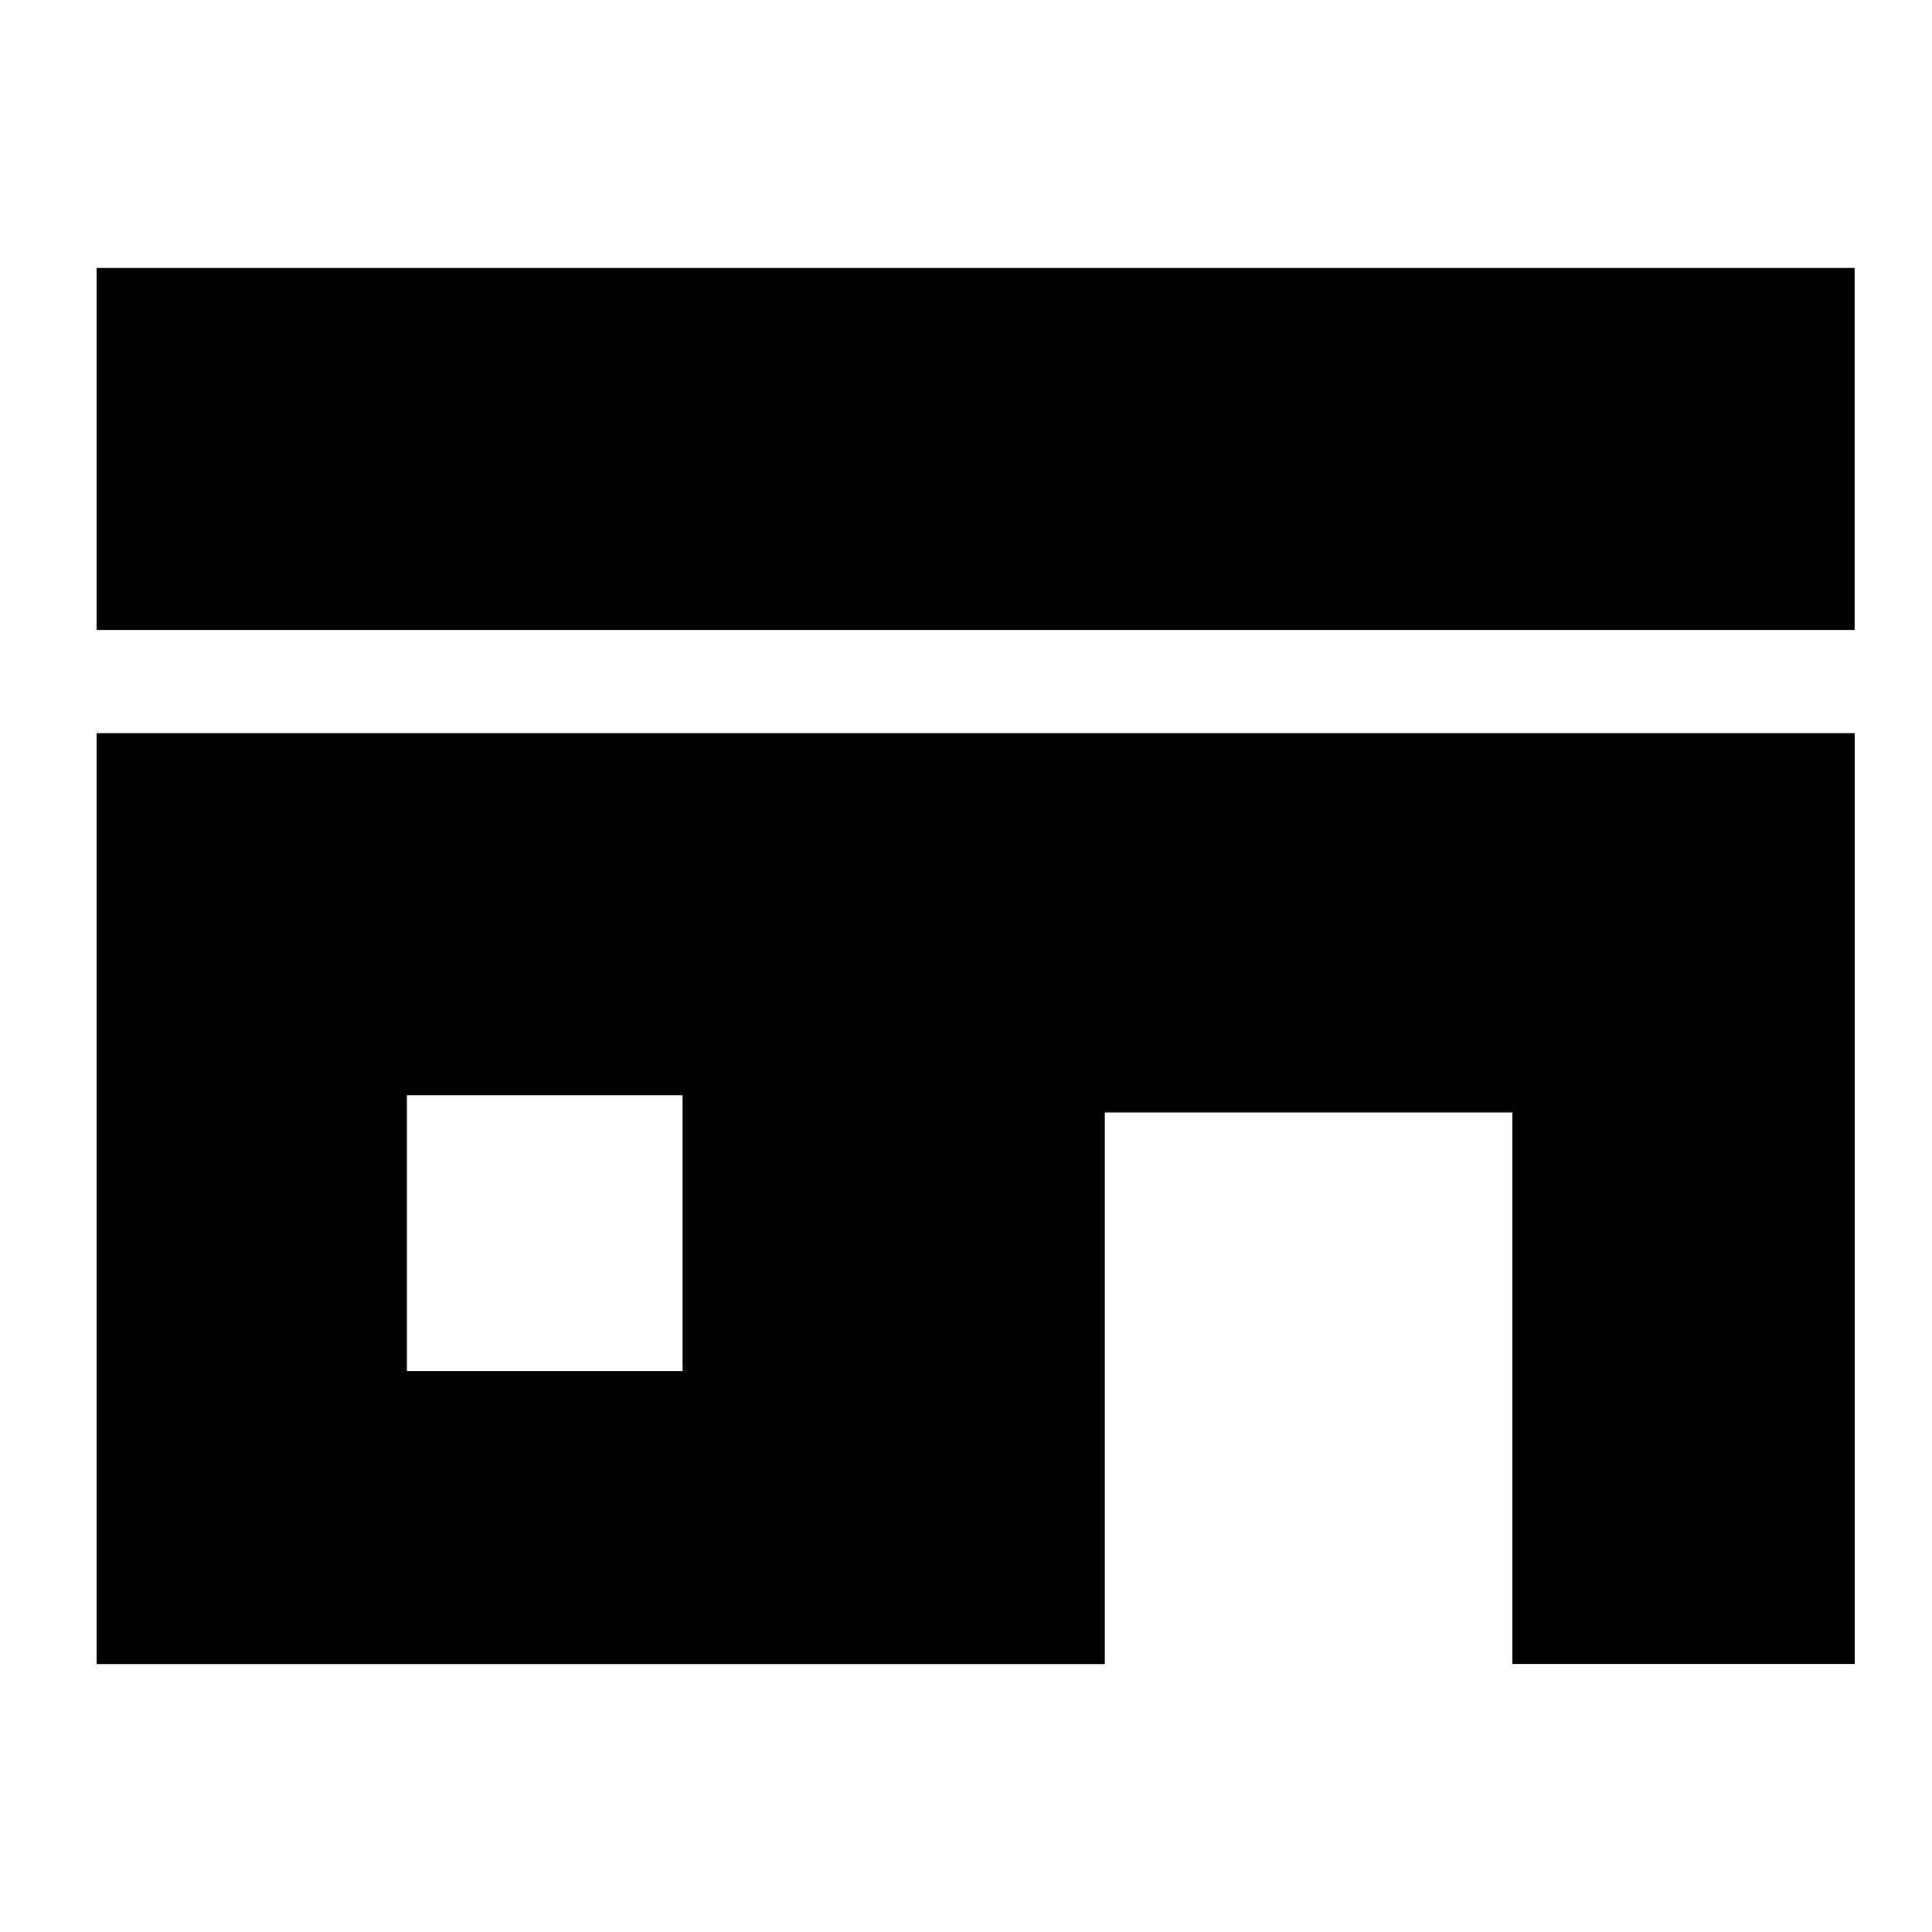
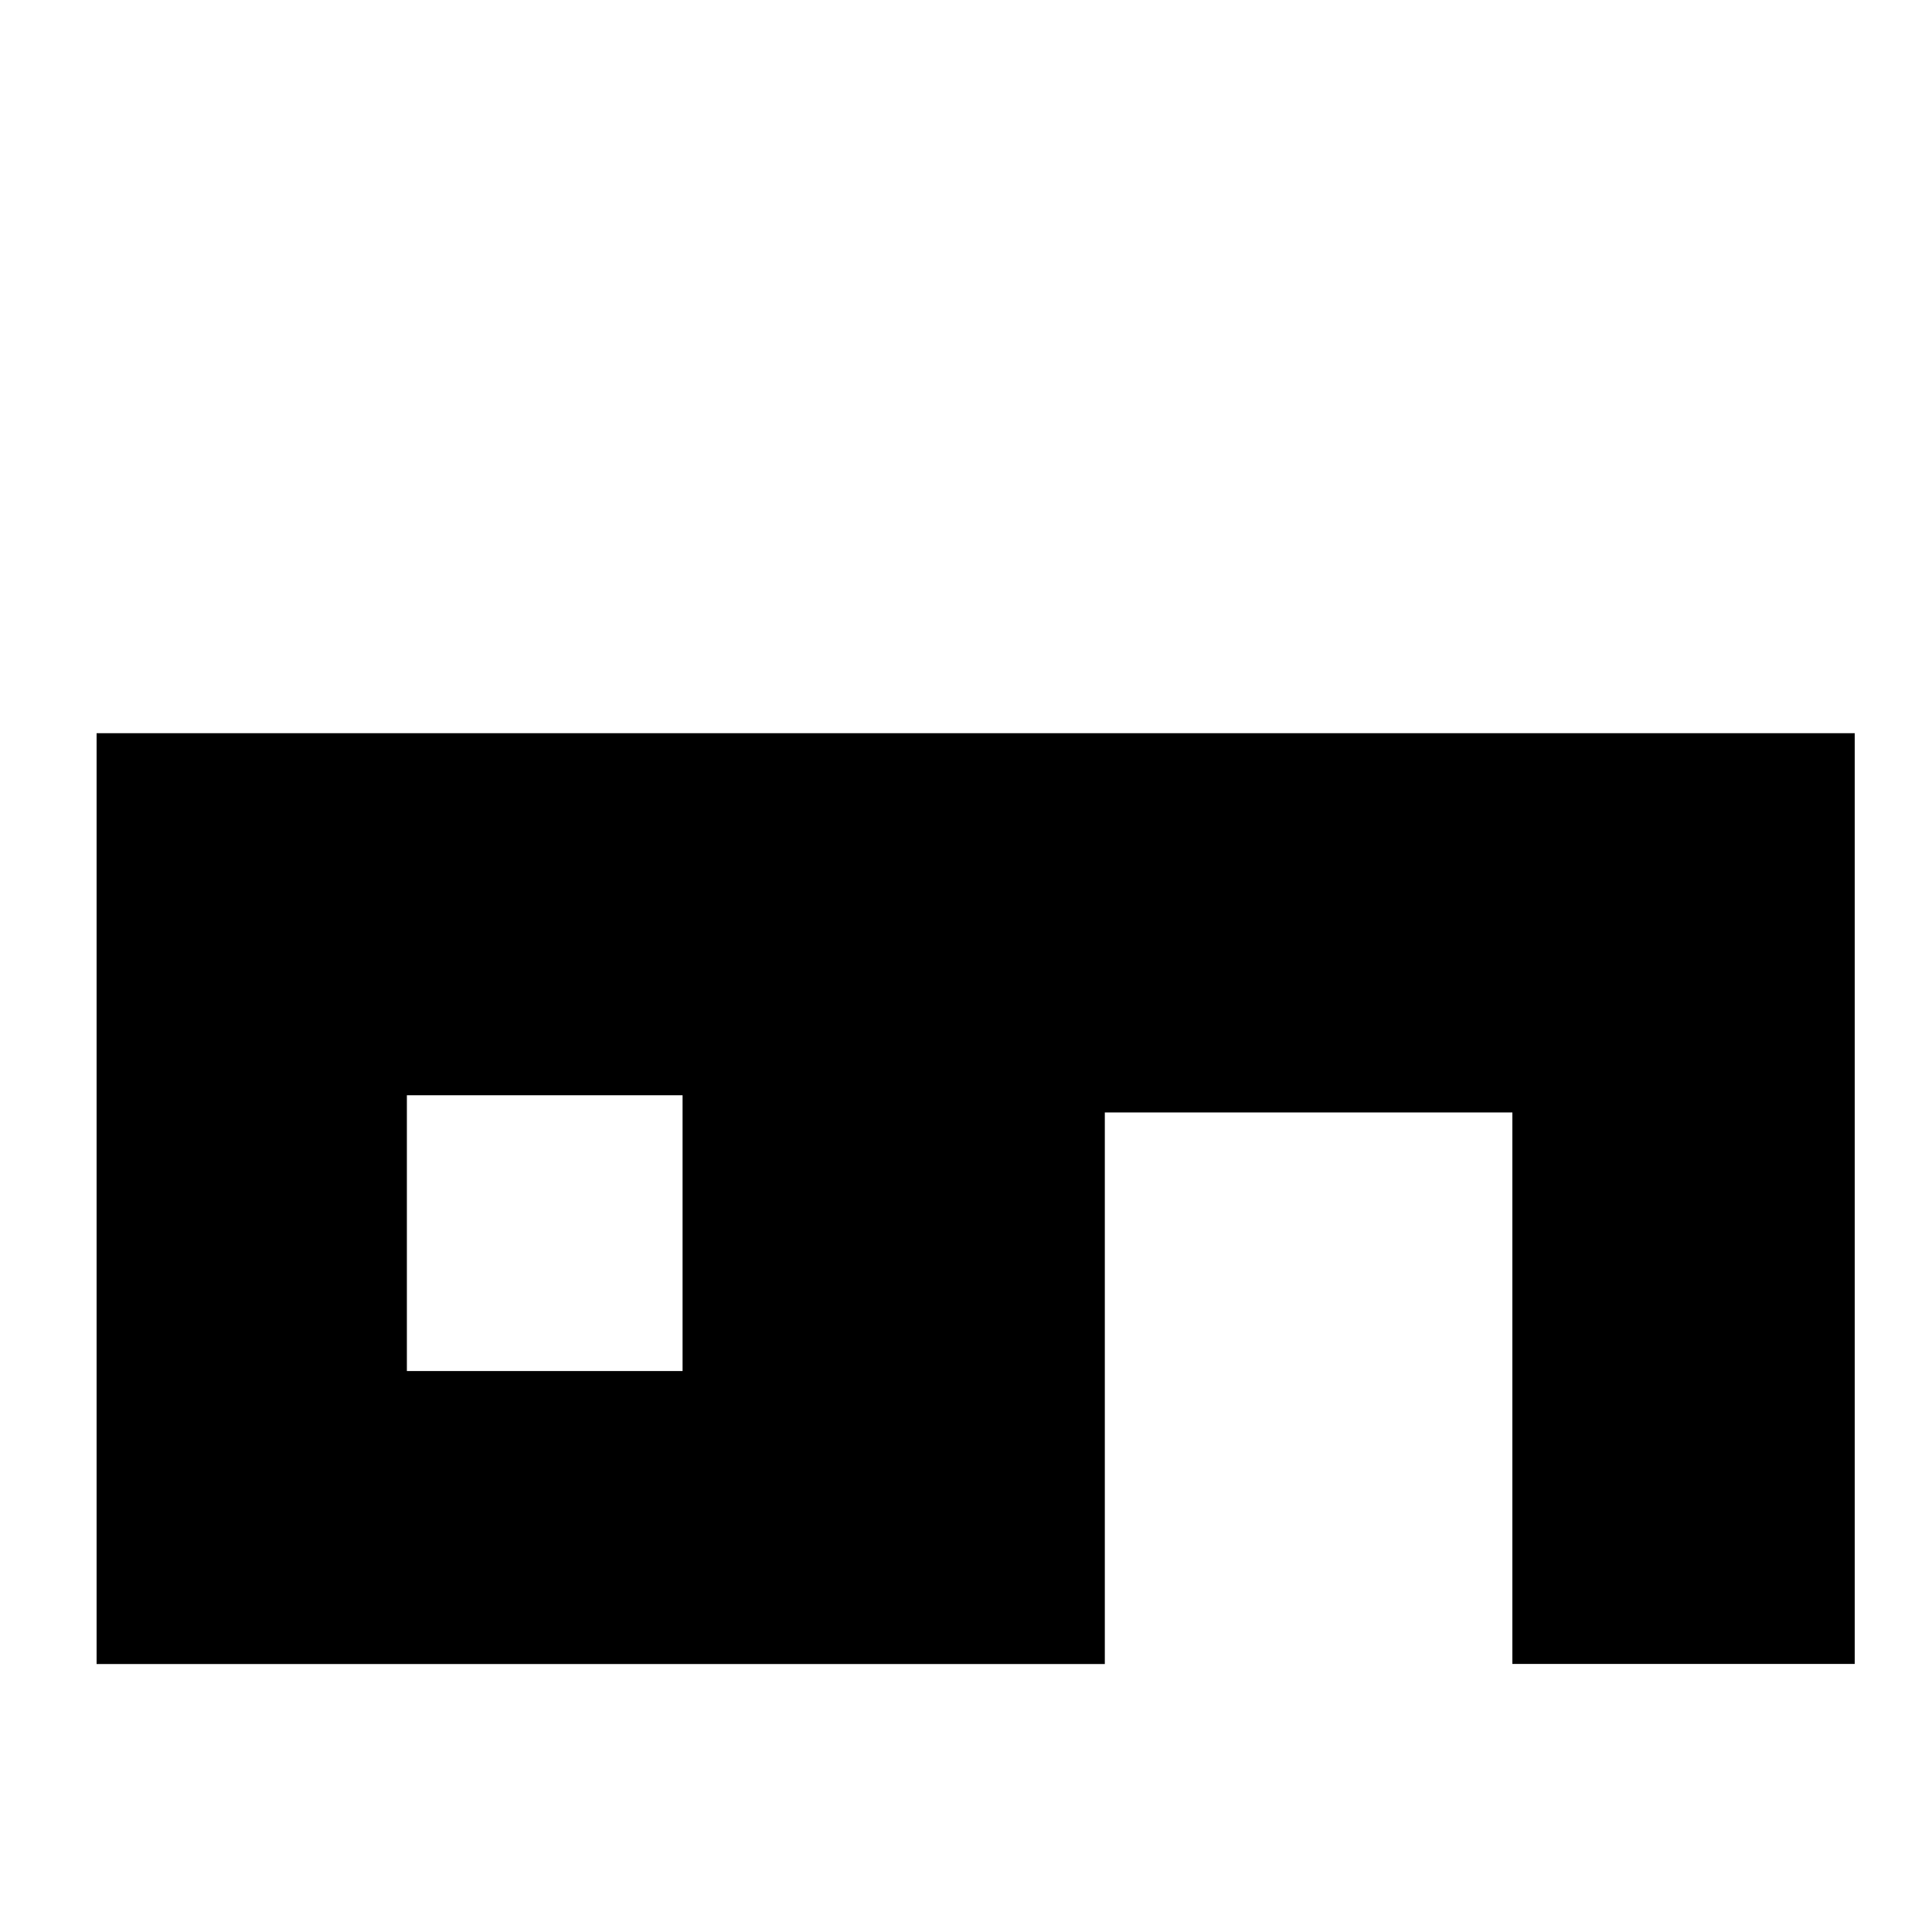
<svg xmlns="http://www.w3.org/2000/svg" width="20" height="20" viewBox="0 0 20 20">
  <g id="グループ_756" data-name="グループ 756" transform="translate(987 -3756)">
    <rect id="長方形_671" data-name="長方形 671" width="20" height="20" transform="translate(-987 3756)" fill="none" />
    <g id="ショップアイコン2" transform="translate(-986 3706.068)">
-       <rect id="長方形_675" data-name="長方形 675" width="18.199" height="3.747" transform="translate(0 52.706)" />
      <path id="パス_300" data-name="パス 300" d="M0,197.87H10.437V192.16h4.219v5.709H18.2v-9.635H0Zm3.212-5.888H6.066v2.855H3.212Z" transform="translate(0 -130.712)" />
    </g>
  </g>
</svg>